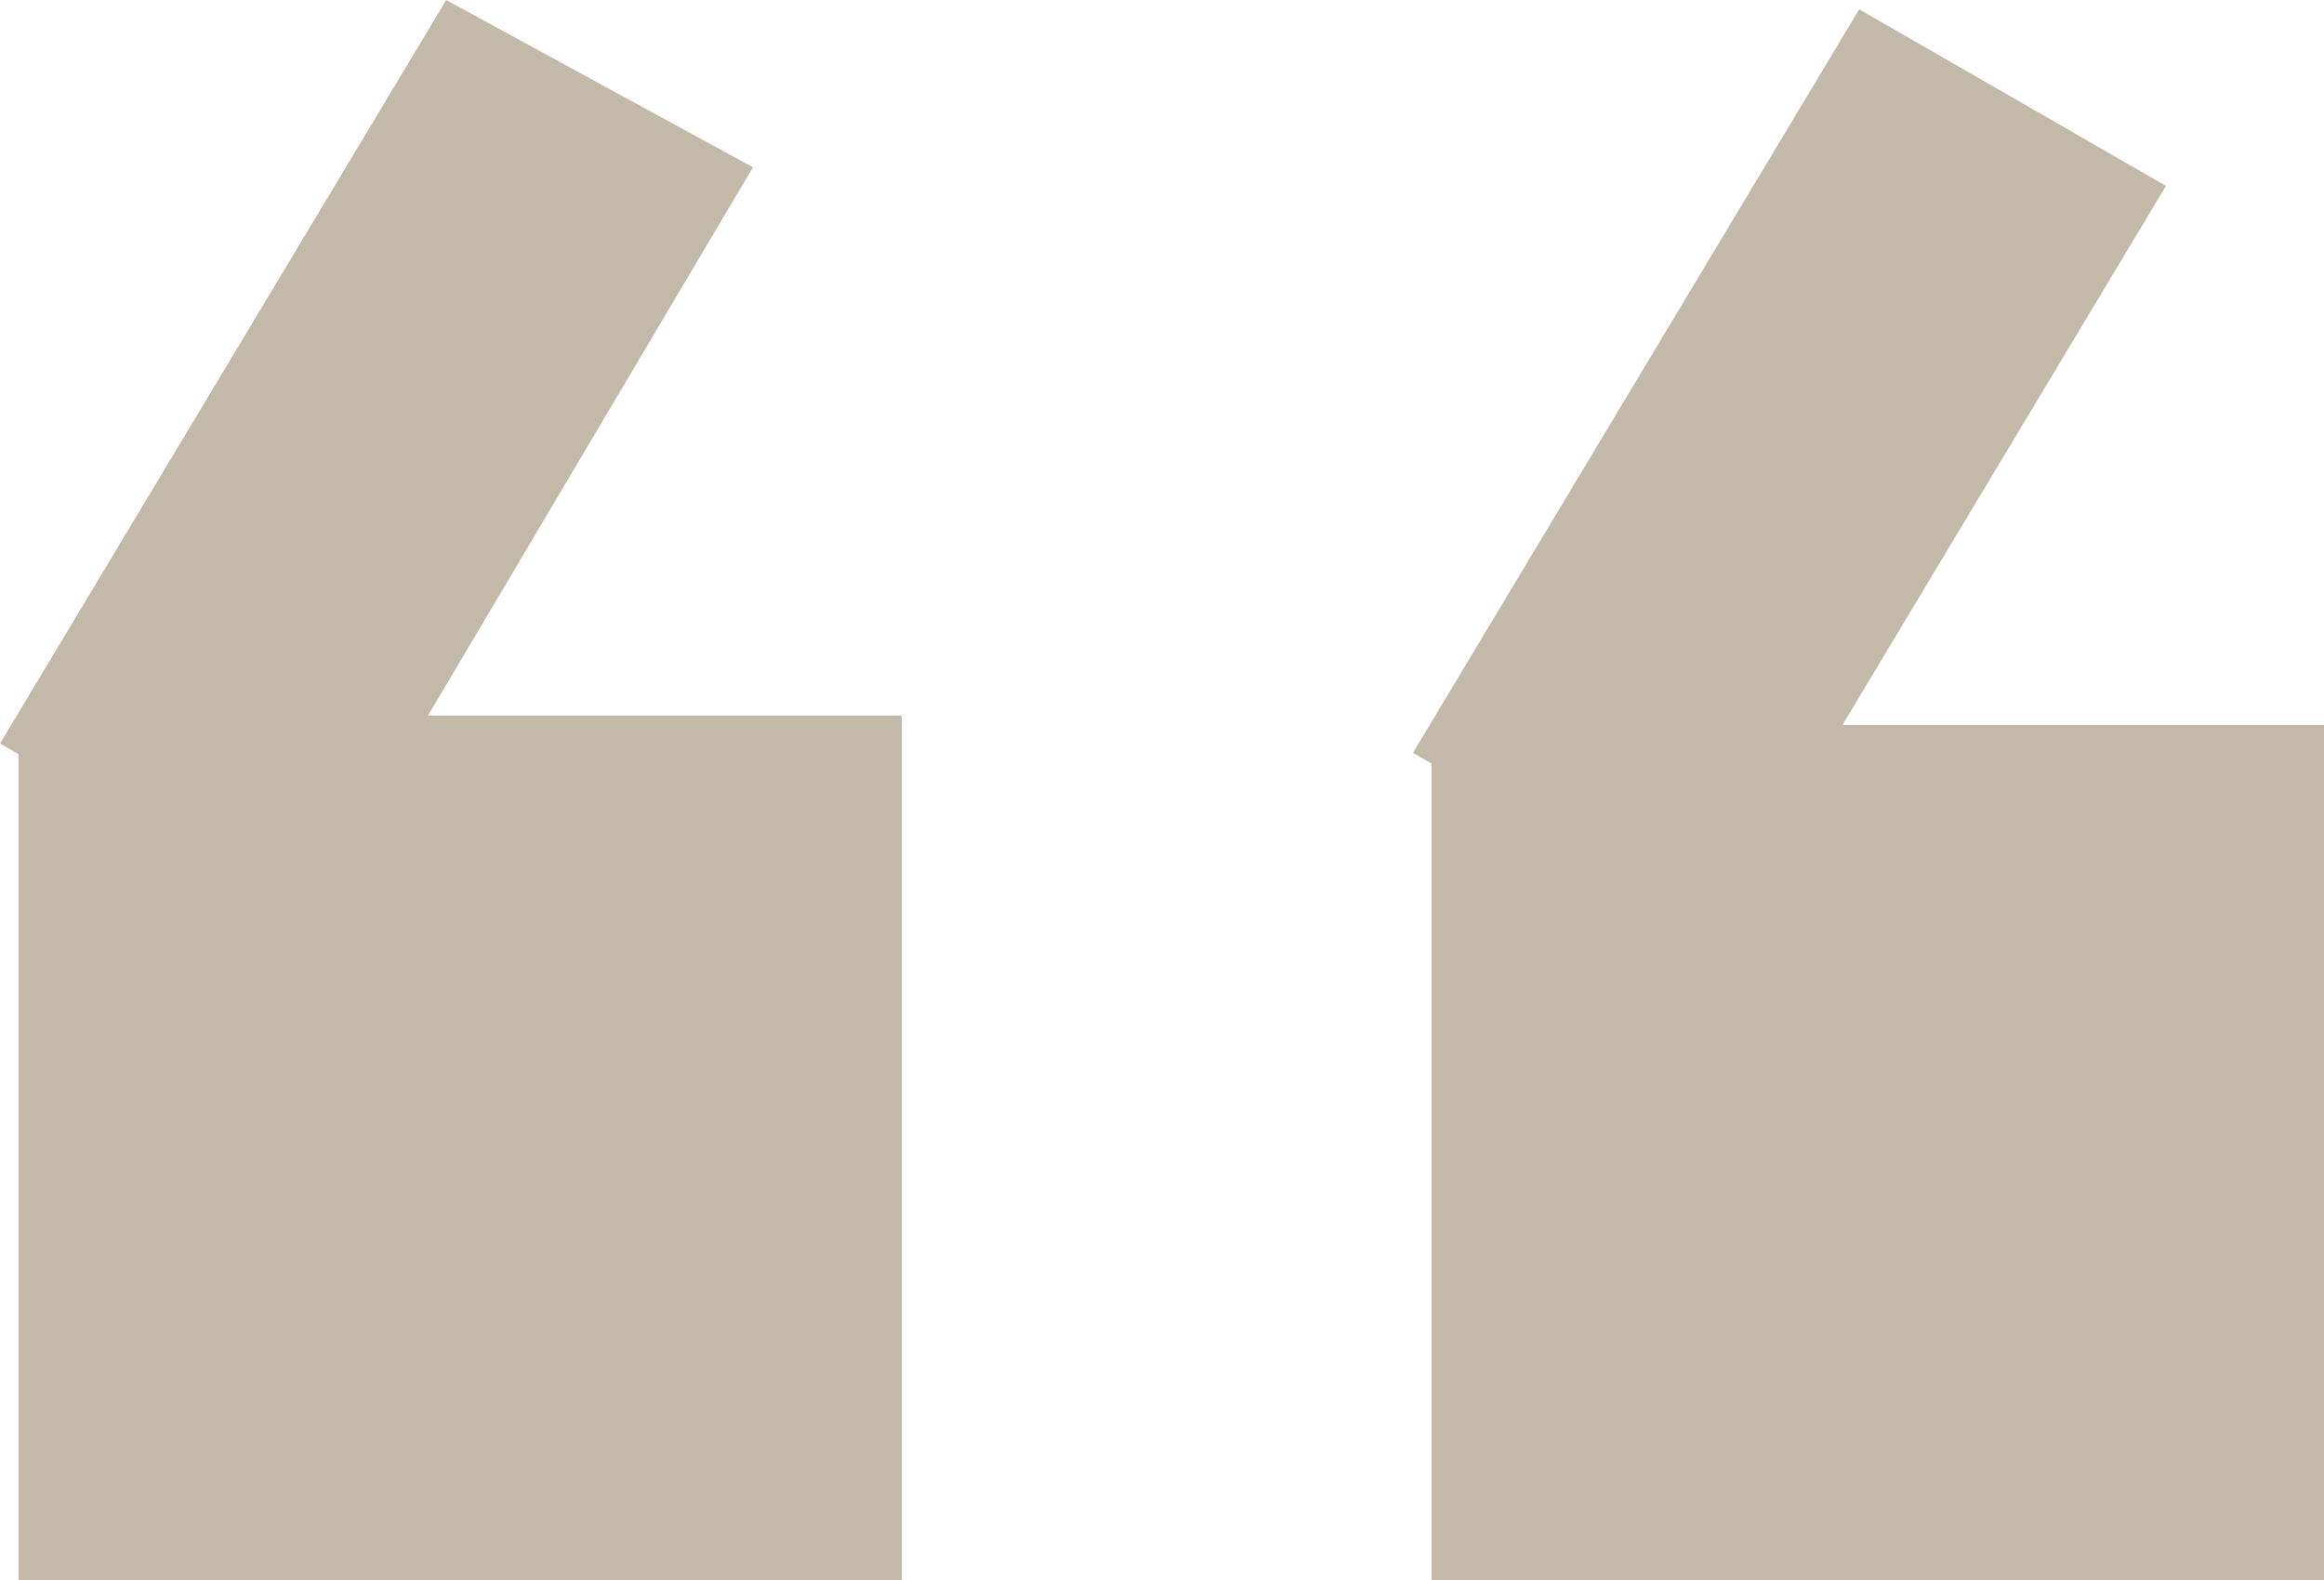
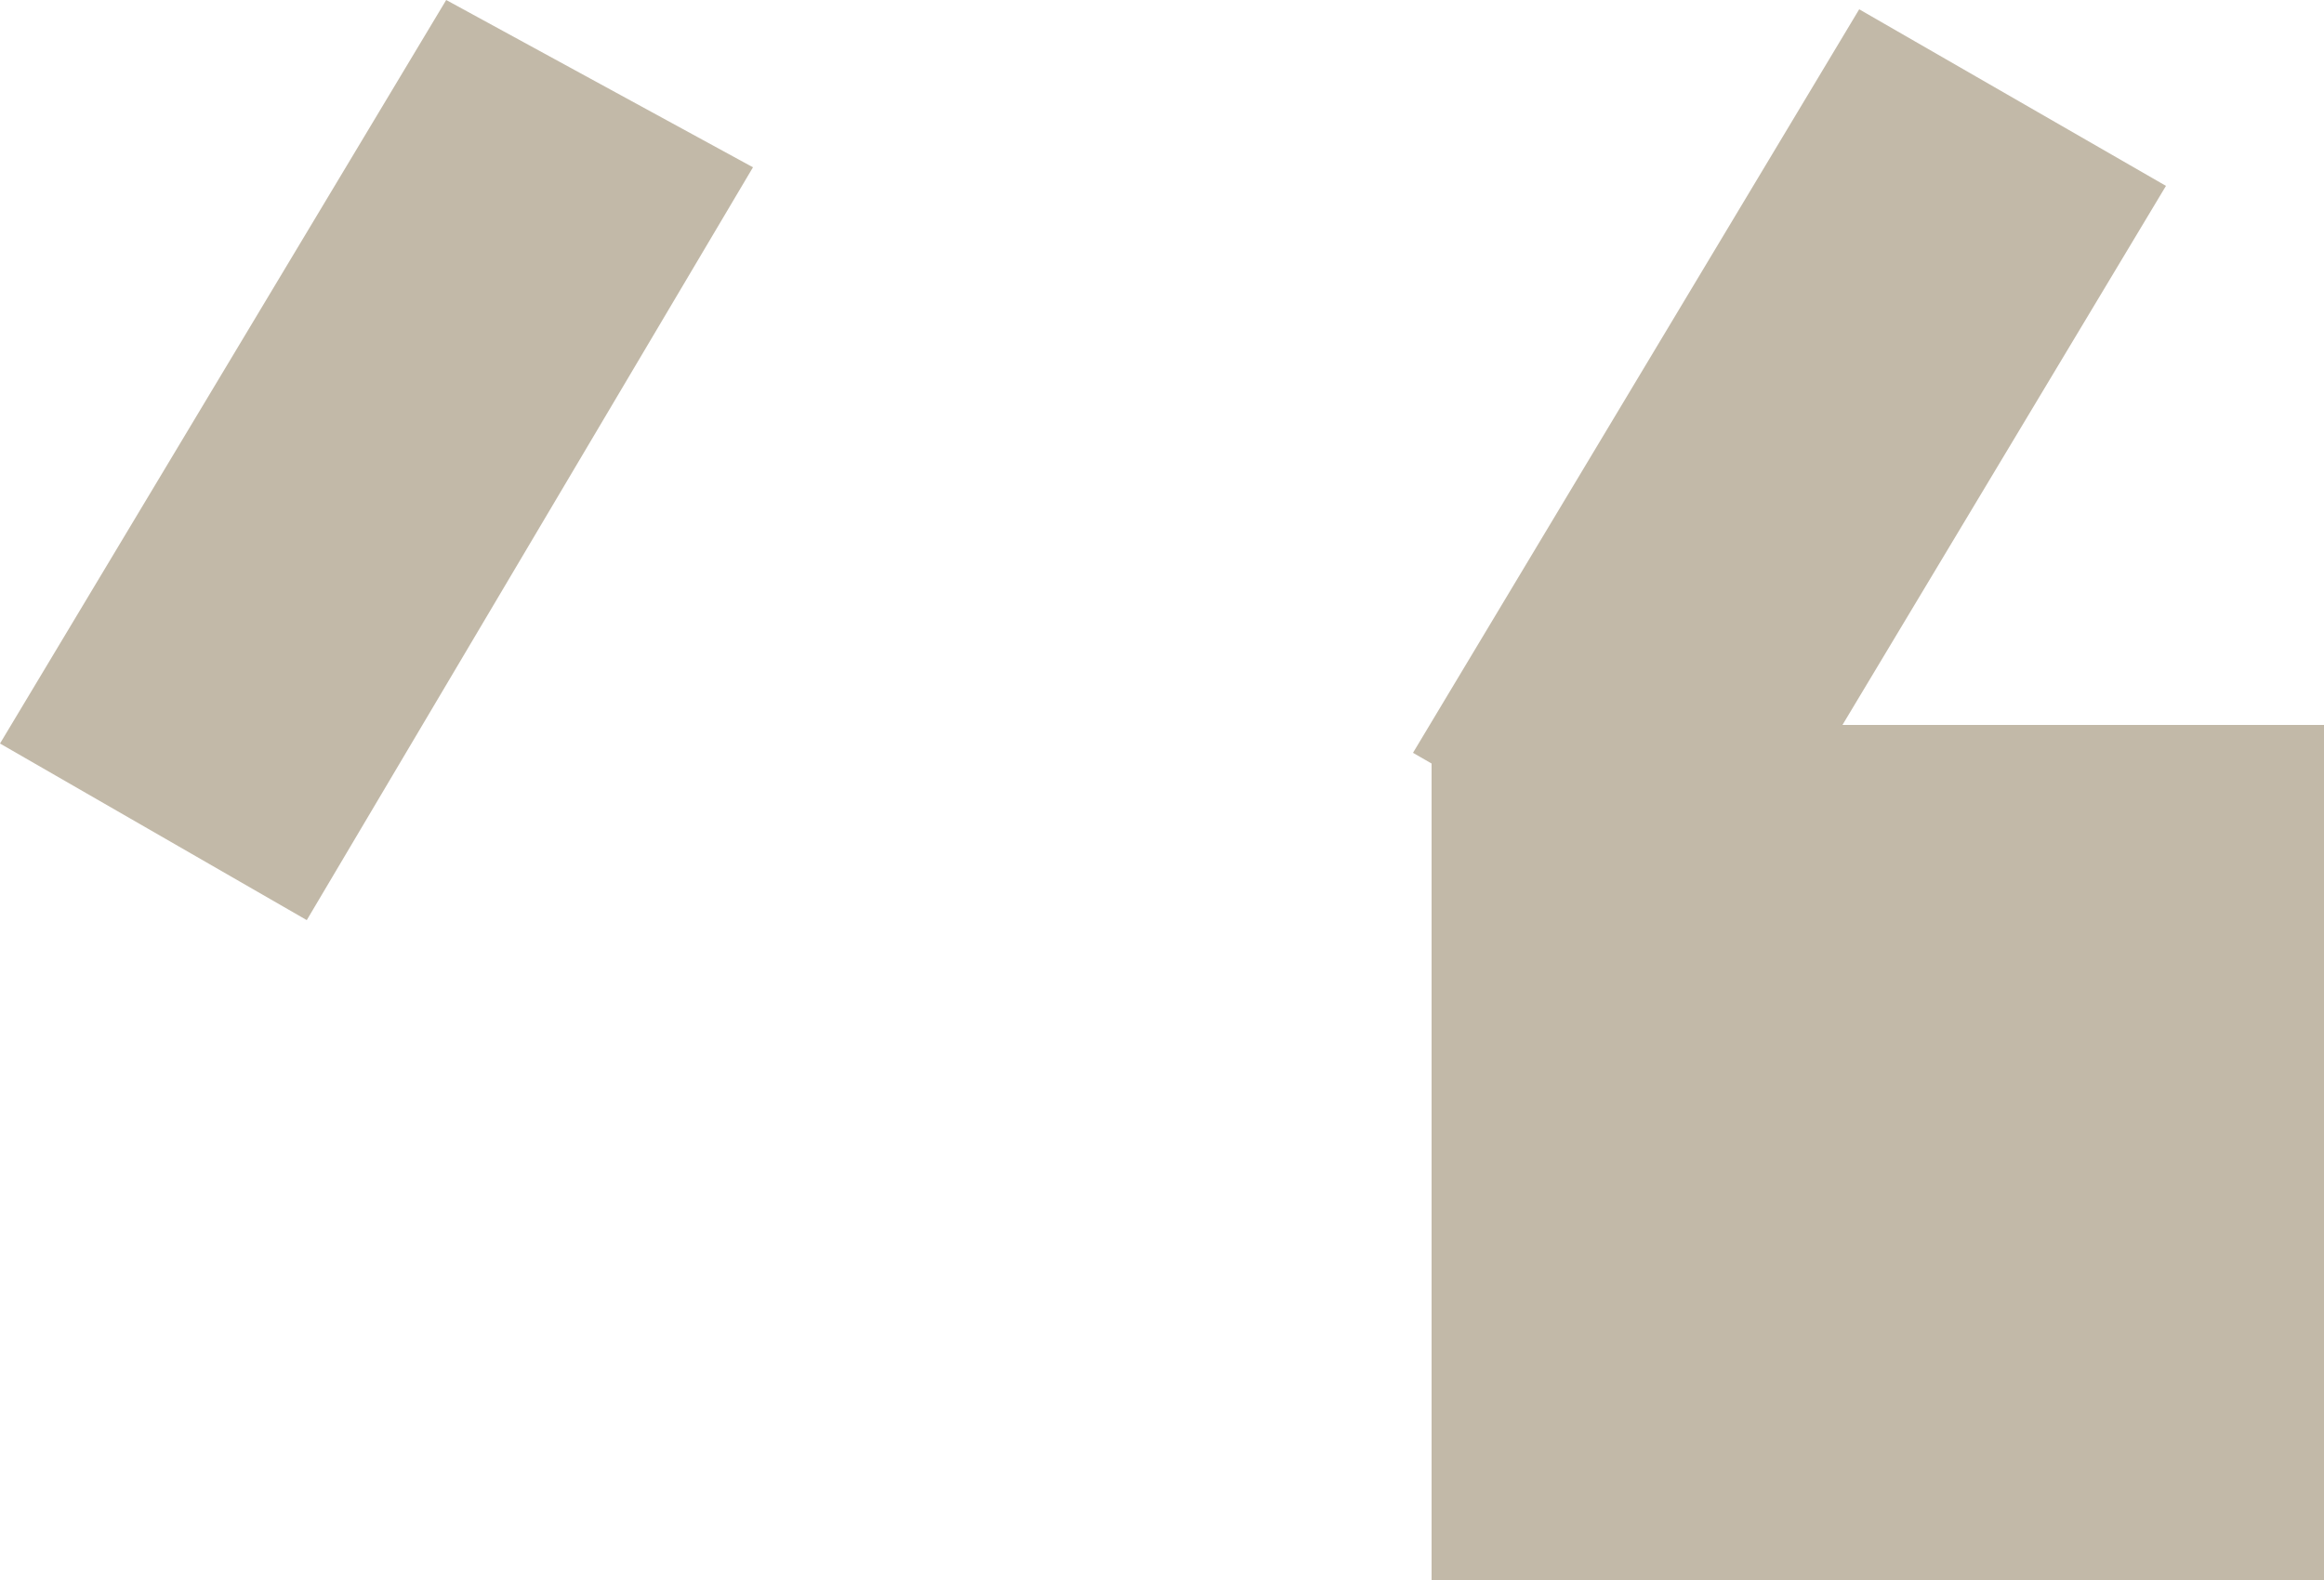
<svg xmlns="http://www.w3.org/2000/svg" version="1.2" viewBox="0 0 25 17" width="25" height="17">
  <style>.a{fill:#c2b9a8}</style>
-   <path class="a" d="m0.2 7.7h9.5v9.3h-9.5zm3.1 2.2l-3.3-1.9 4.8-8 3.3 1.8zm12.1-2.1h9.6v9.2h-9.6zm3.1 2.2l-3.3-1.9 4.8-8 3.3 1.9z" />
+   <path class="a" d="m0.2 7.7h9.5h-9.5zm3.1 2.2l-3.3-1.9 4.8-8 3.3 1.8zm12.1-2.1h9.6v9.2h-9.6zm3.1 2.2l-3.3-1.9 4.8-8 3.3 1.9z" />
</svg>